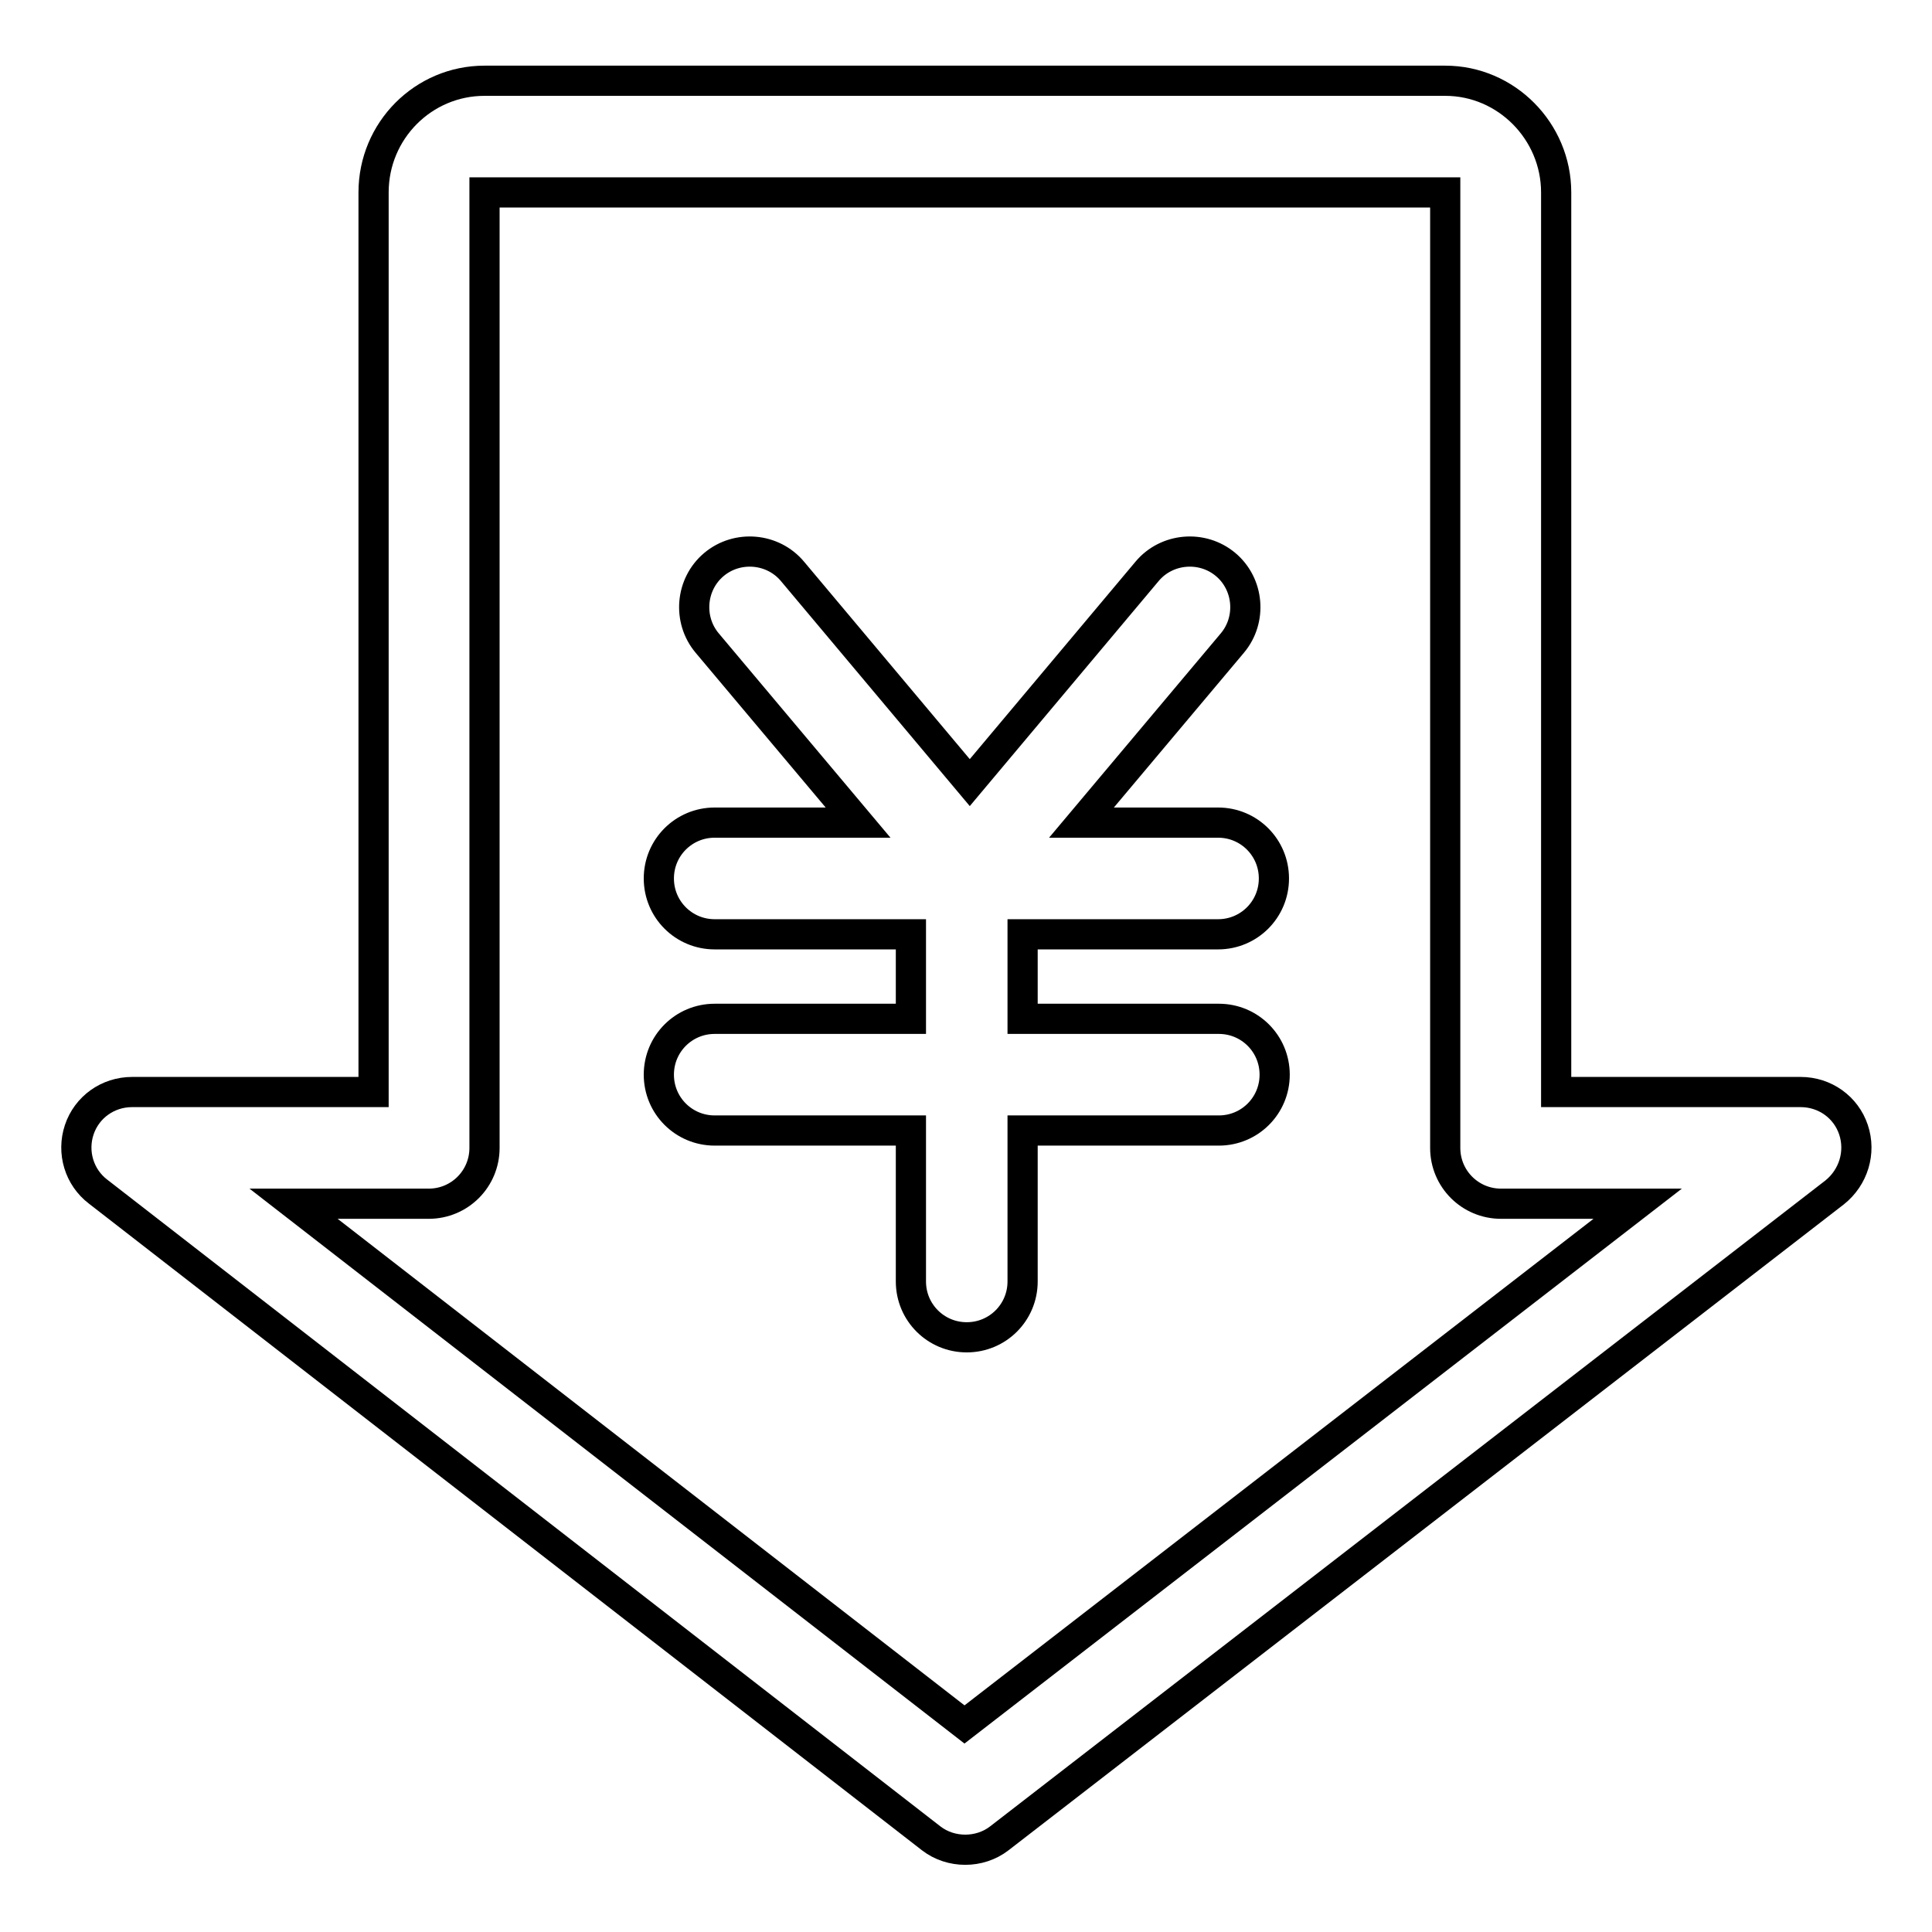
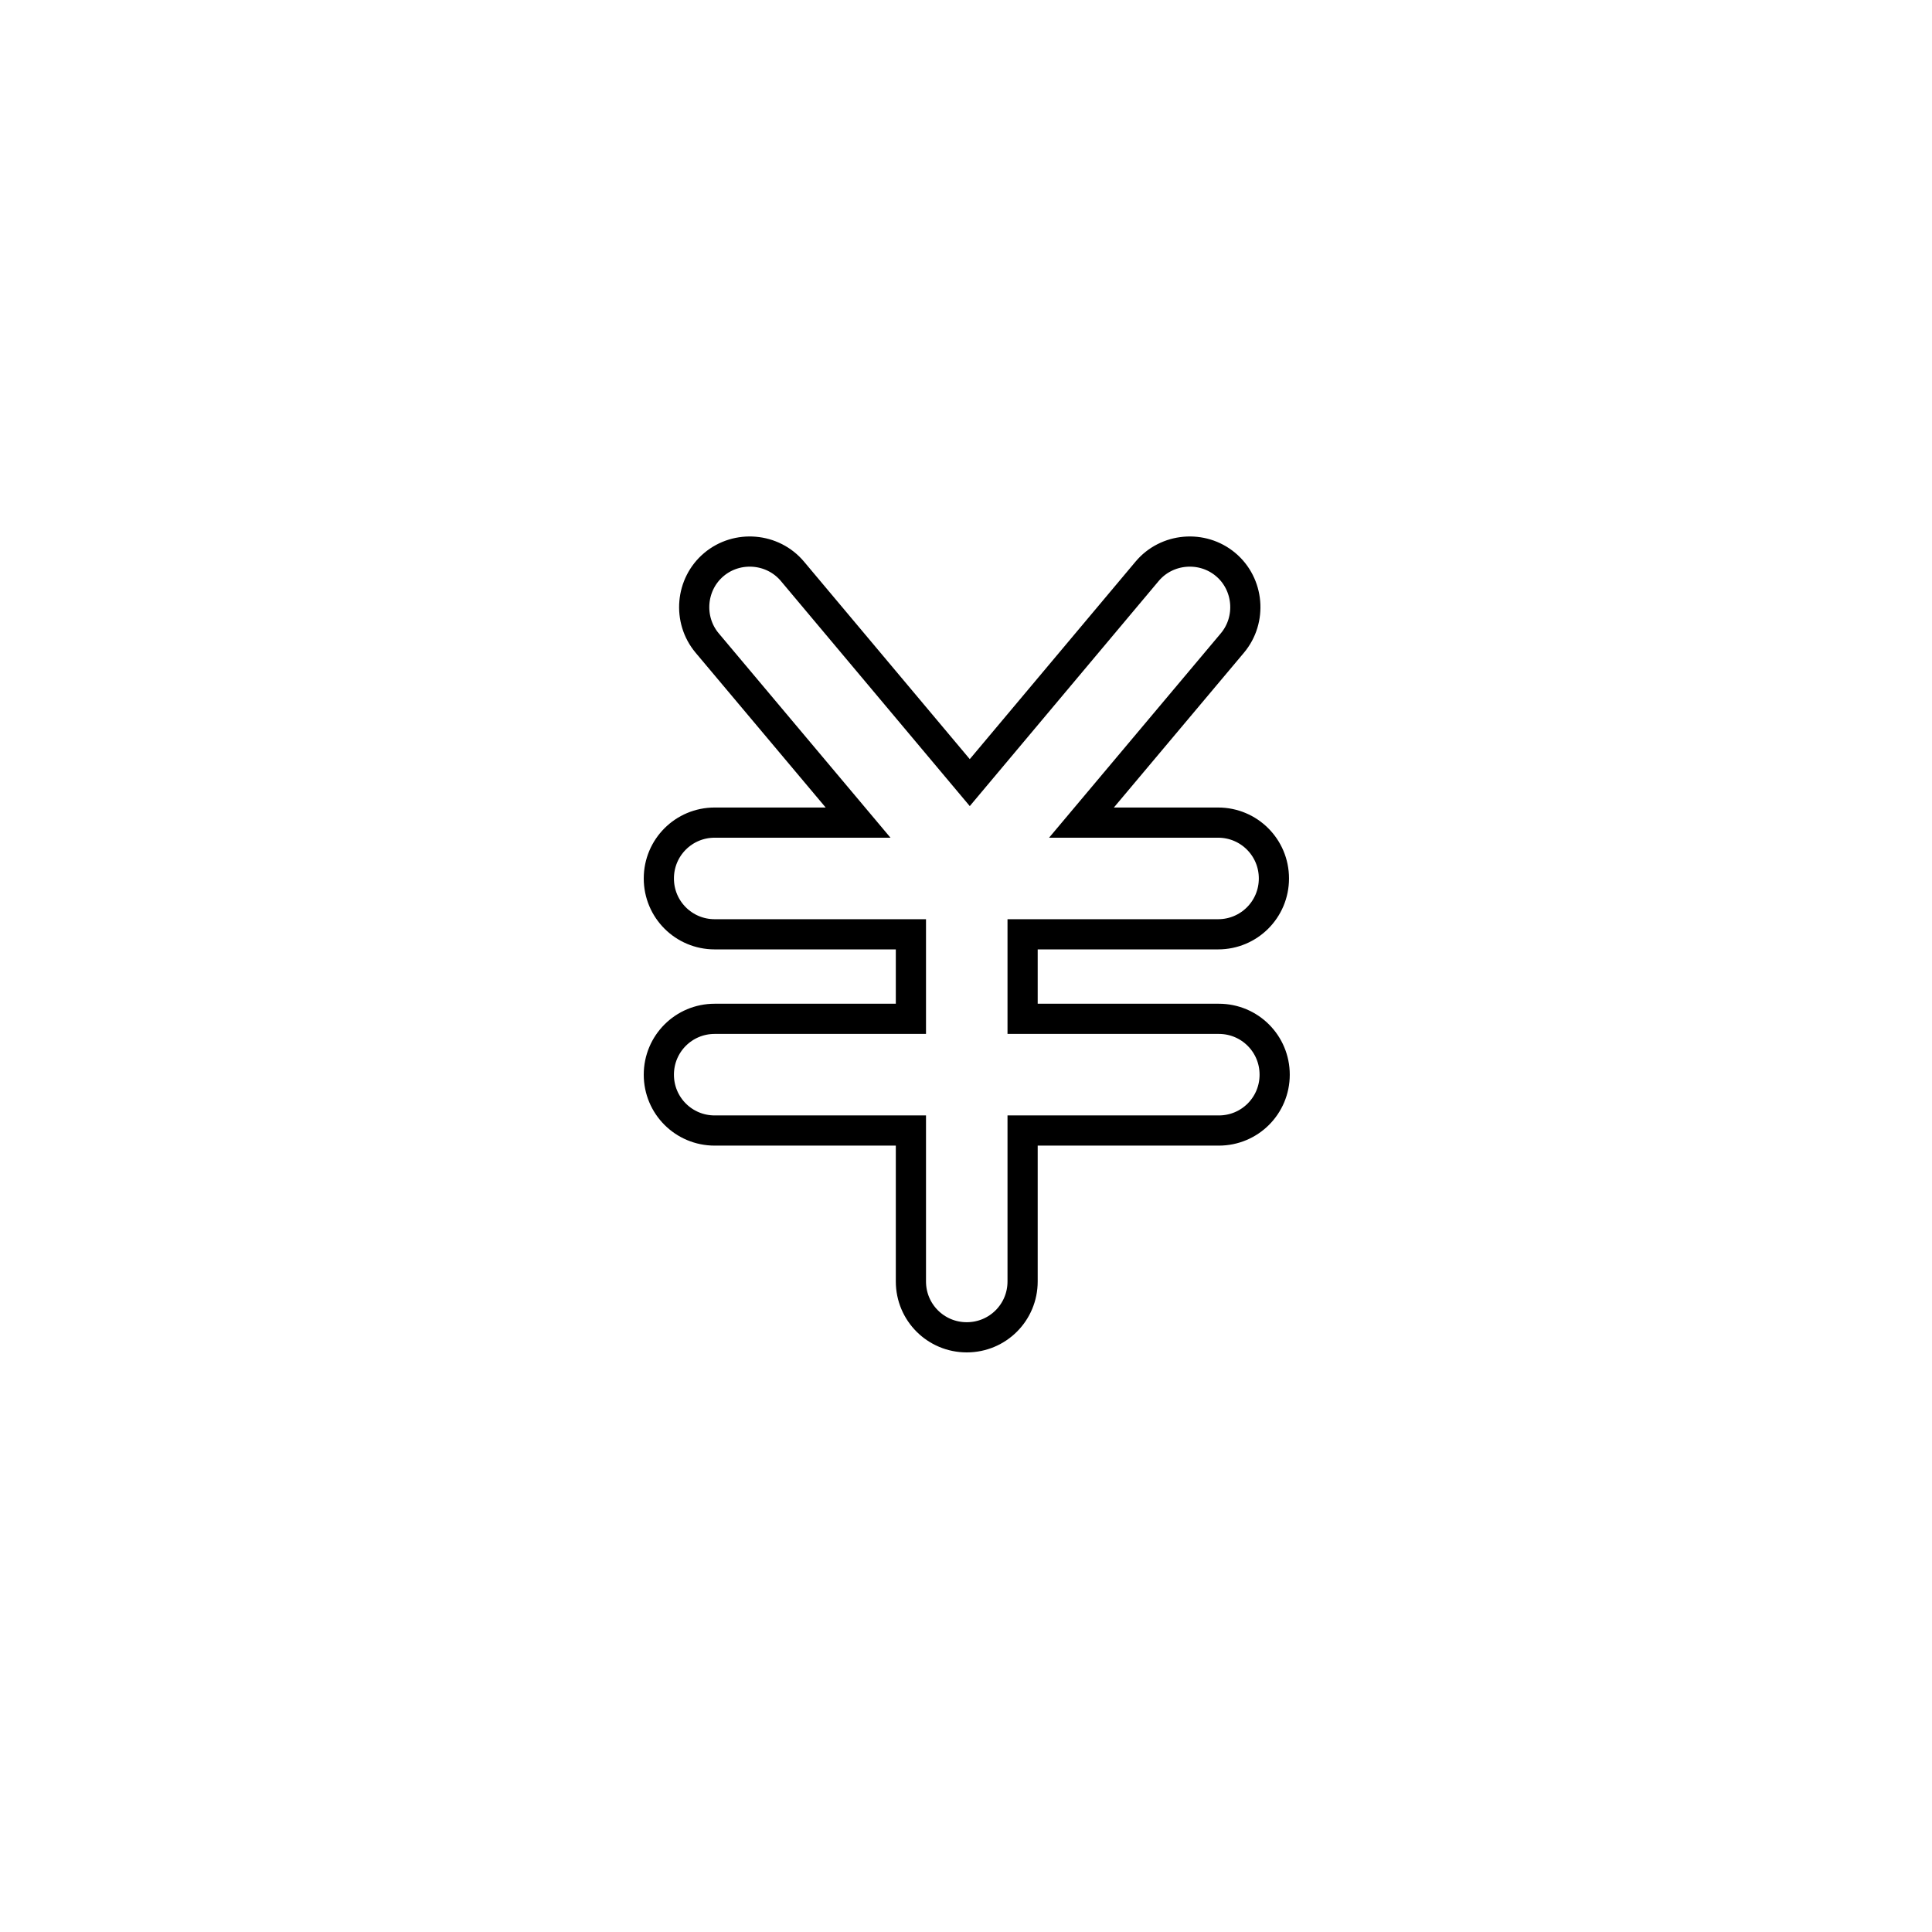
<svg xmlns="http://www.w3.org/2000/svg" version="1.1" x="0px" y="0px" viewBox="0 0 256 256" enable-background="new 0 0 256 256" xml:space="preserve">
  <g>
-     <path stroke-width="4" fill-opacity="0" stroke="#000000" d="M245.6,149.7c-1-3-3.8-5-7-5h-32.4V25.5c0-8.1-6.6-14.8-14.7-14.8H64.2c-8.1,0-14.7,6.6-14.7,14.8v119.2 h-32c-3.2,0-6,2-7,5c-1,3,0,6.3,2.5,8.2l110.4,85.7c1.3,1,2.9,1.5,4.5,1.5c1.6,0,3.2-0.5,4.5-1.5L243.1,158 C245.6,156,246.6,152.7,245.6,149.7z M127.8,228.5l-88.9-69h17.9c4.1,0,7.4-3.3,7.4-7.4V25.5h127.3v126.6c0,4.1,3.3,7.4,7.4,7.4 H217L127.8,228.5L127.8,228.5z" />
    <path stroke-width="4" fill-opacity="0" stroke="#000000" d="M161.4,123.8L161.4,123.8c4.1,0,7.4-3.3,7.4-7.4c0-4.1-3.3-7.4-7.4-7.4l-18.1,0l20-23.8 c2.6-3.1,2.2-7.8-0.9-10.4s-7.8-2.2-10.4,0.9l-23.5,28l-23.5-28c-2.6-3.1-7.3-3.5-10.4-0.9c-3.1,2.6-3.5,7.3-0.9,10.4l20,23.8 l-19,0h0c-4.1,0-7.4,3.3-7.4,7.4c0,4.1,3.3,7.4,7.4,7.4l26,0l0,11.2l-26,0h0c-4.1,0-7.4,3.3-7.4,7.4c0,4.1,3.3,7.4,7.4,7.4l26,0 l0,20c0,4.1,3.3,7.4,7.4,7.4h0c4.1,0,7.4-3.3,7.4-7.4l0-20l26,0h0c4.1,0,7.4-3.3,7.4-7.4c0-4.1-3.3-7.4-7.4-7.4l-26,0l0-11.2 L161.4,123.8L161.4,123.8z" />
  </g>
</svg>